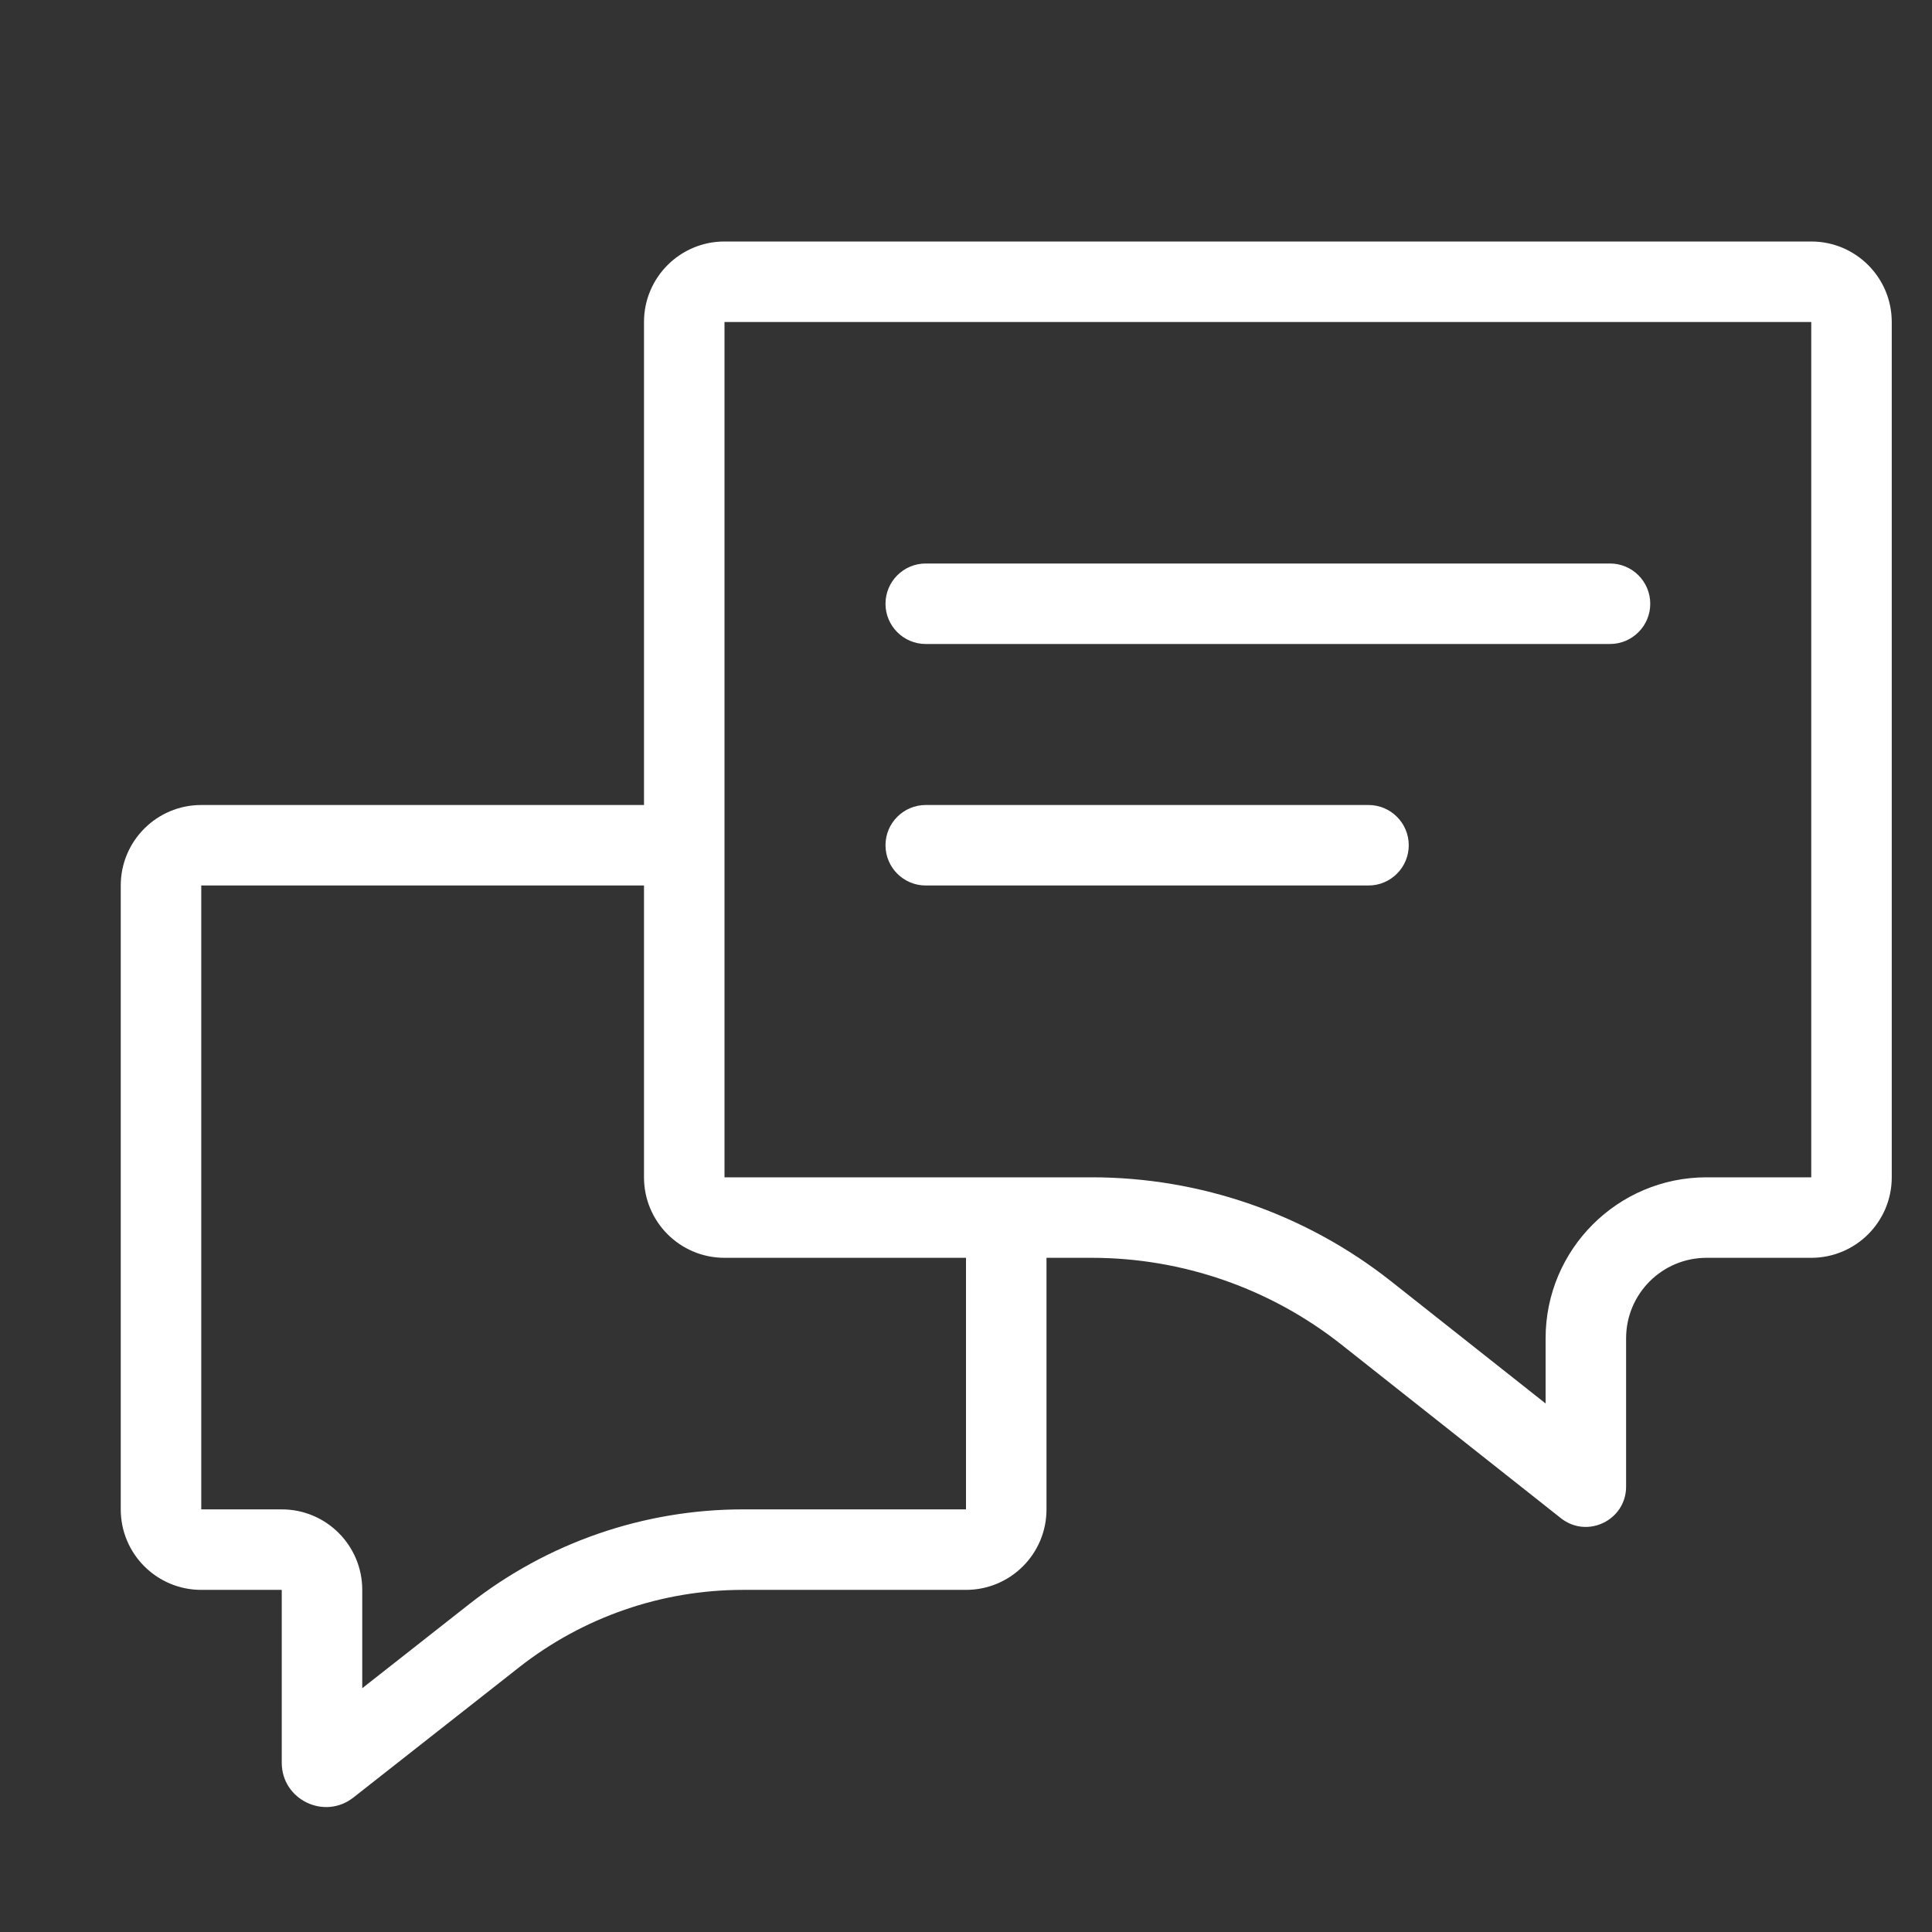
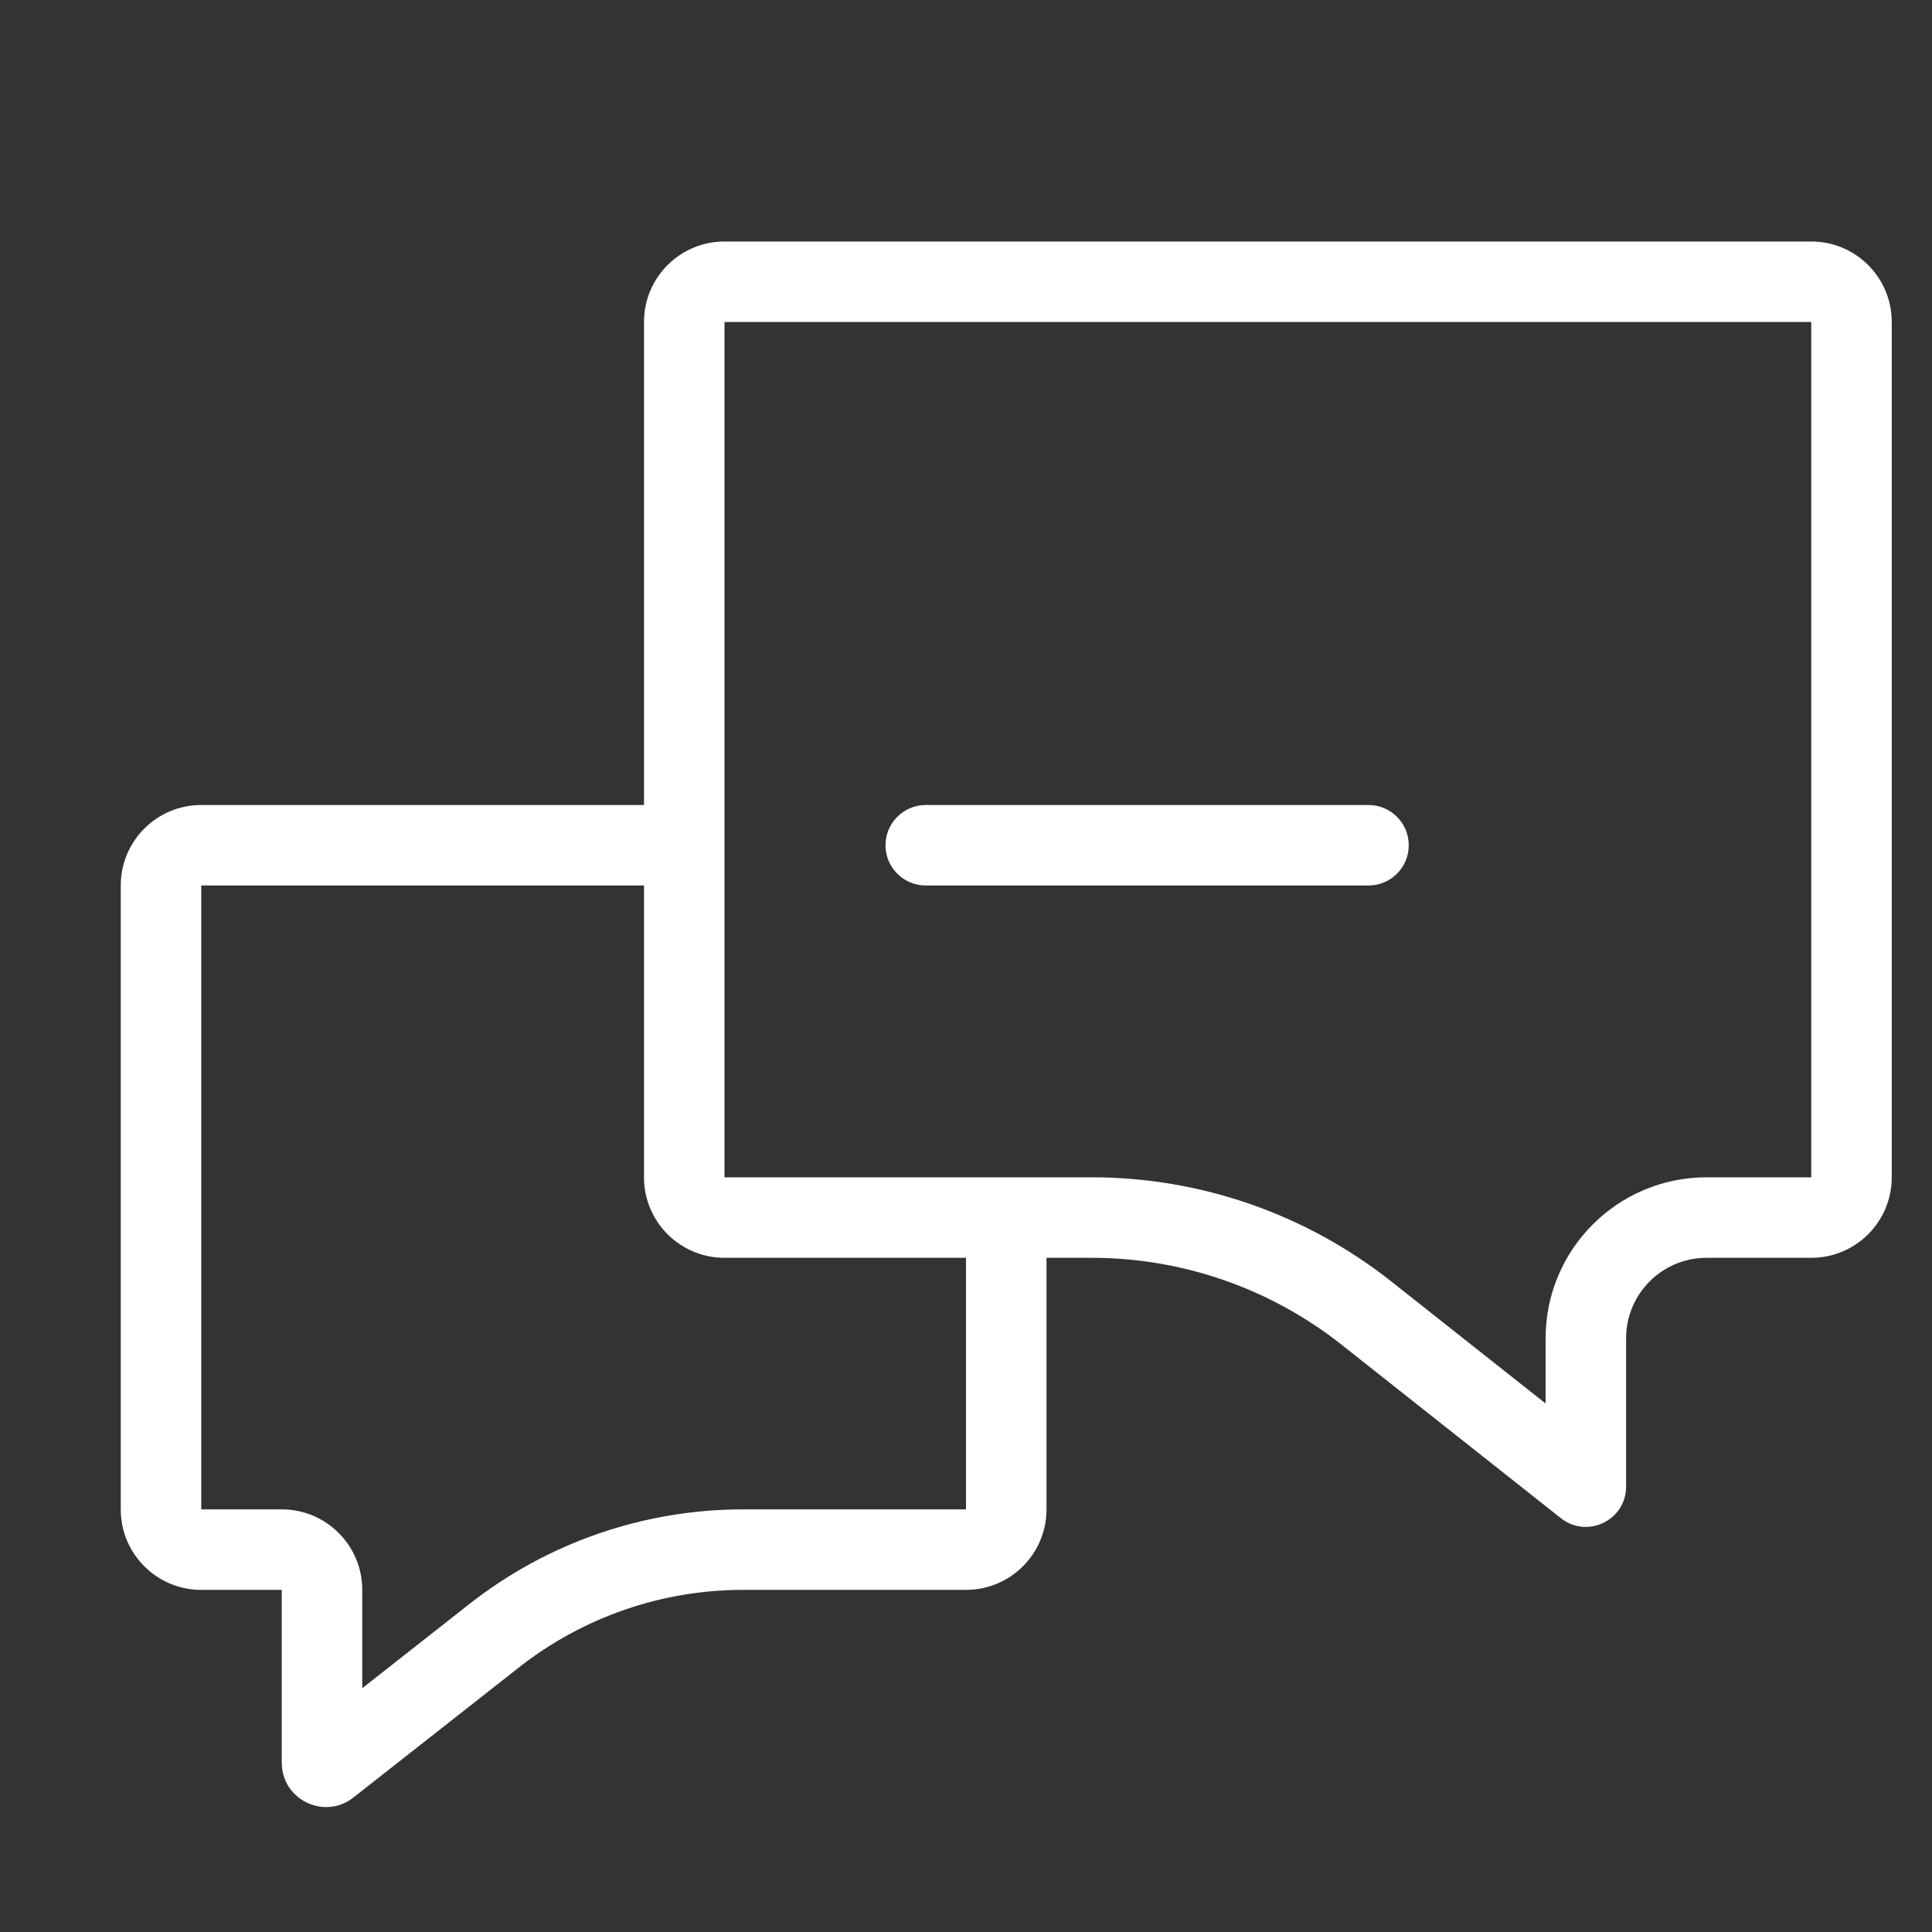
<svg xmlns="http://www.w3.org/2000/svg" class="" width="48" height="48" viewBox="0 0 48 48" fill="none">
  <rect x="0" y="0" width="48" height="48" fill="#333333" stroke="none" />
-   <path d="M22 15C22 14.448 22.448 14 23 14H40C40.552 14 41 14.448 41 15C41 15.552 40.552 16 40 16H23C22.448 16 22 15.552 22 15Z" fill="#ffffff" />
  <path d="M23 20C22.448 20 22 20.448 22 21C22 21.552 22.448 22 23 22H34C34.552 22 35 21.552 35 21C35 20.448 34.552 20 34 20H23Z" fill="#ffffff" />
  <path fill-rule="evenodd" clip-rule="evenodd" d="M18 6H45C46.105 6 47 6.895 47 8V29.25C47 30.355 46.105 31.25 45 31.25H42.4C41.295 31.25 40.4 32.145 40.4 33.25V36.934C40.4 37.77 39.435 38.237 38.78 37.719L33.327 33.406C31.561 32.01 29.375 31.25 27.124 31.25H26V37.5C26 38.605 25.105 39.5 24 39.5H18.459C16.442 39.5 14.484 40.177 12.898 41.423L8.78 44.659C8.058 45.226 7 44.712 7 43.794V39.5H5C3.895 39.5 3 38.605 3 37.5V22C3 20.895 3.895 20 5 20H16V8C16 6.895 16.895 6 18 6ZM45 8H18V29.25H27.124C29.826 29.25 32.448 30.162 34.567 31.838L38.4 34.869V33.25C38.4 31.041 40.191 29.25 42.4 29.25H45V8ZM16 22H5V37.5H7C8.105 37.5 9 38.395 9 39.5V41.943L11.663 39.85C13.601 38.328 15.994 37.5 18.459 37.5H24V31.25H18C16.895 31.25 16 30.355 16 29.25V22Z" fill="#ffffff" />
</svg>